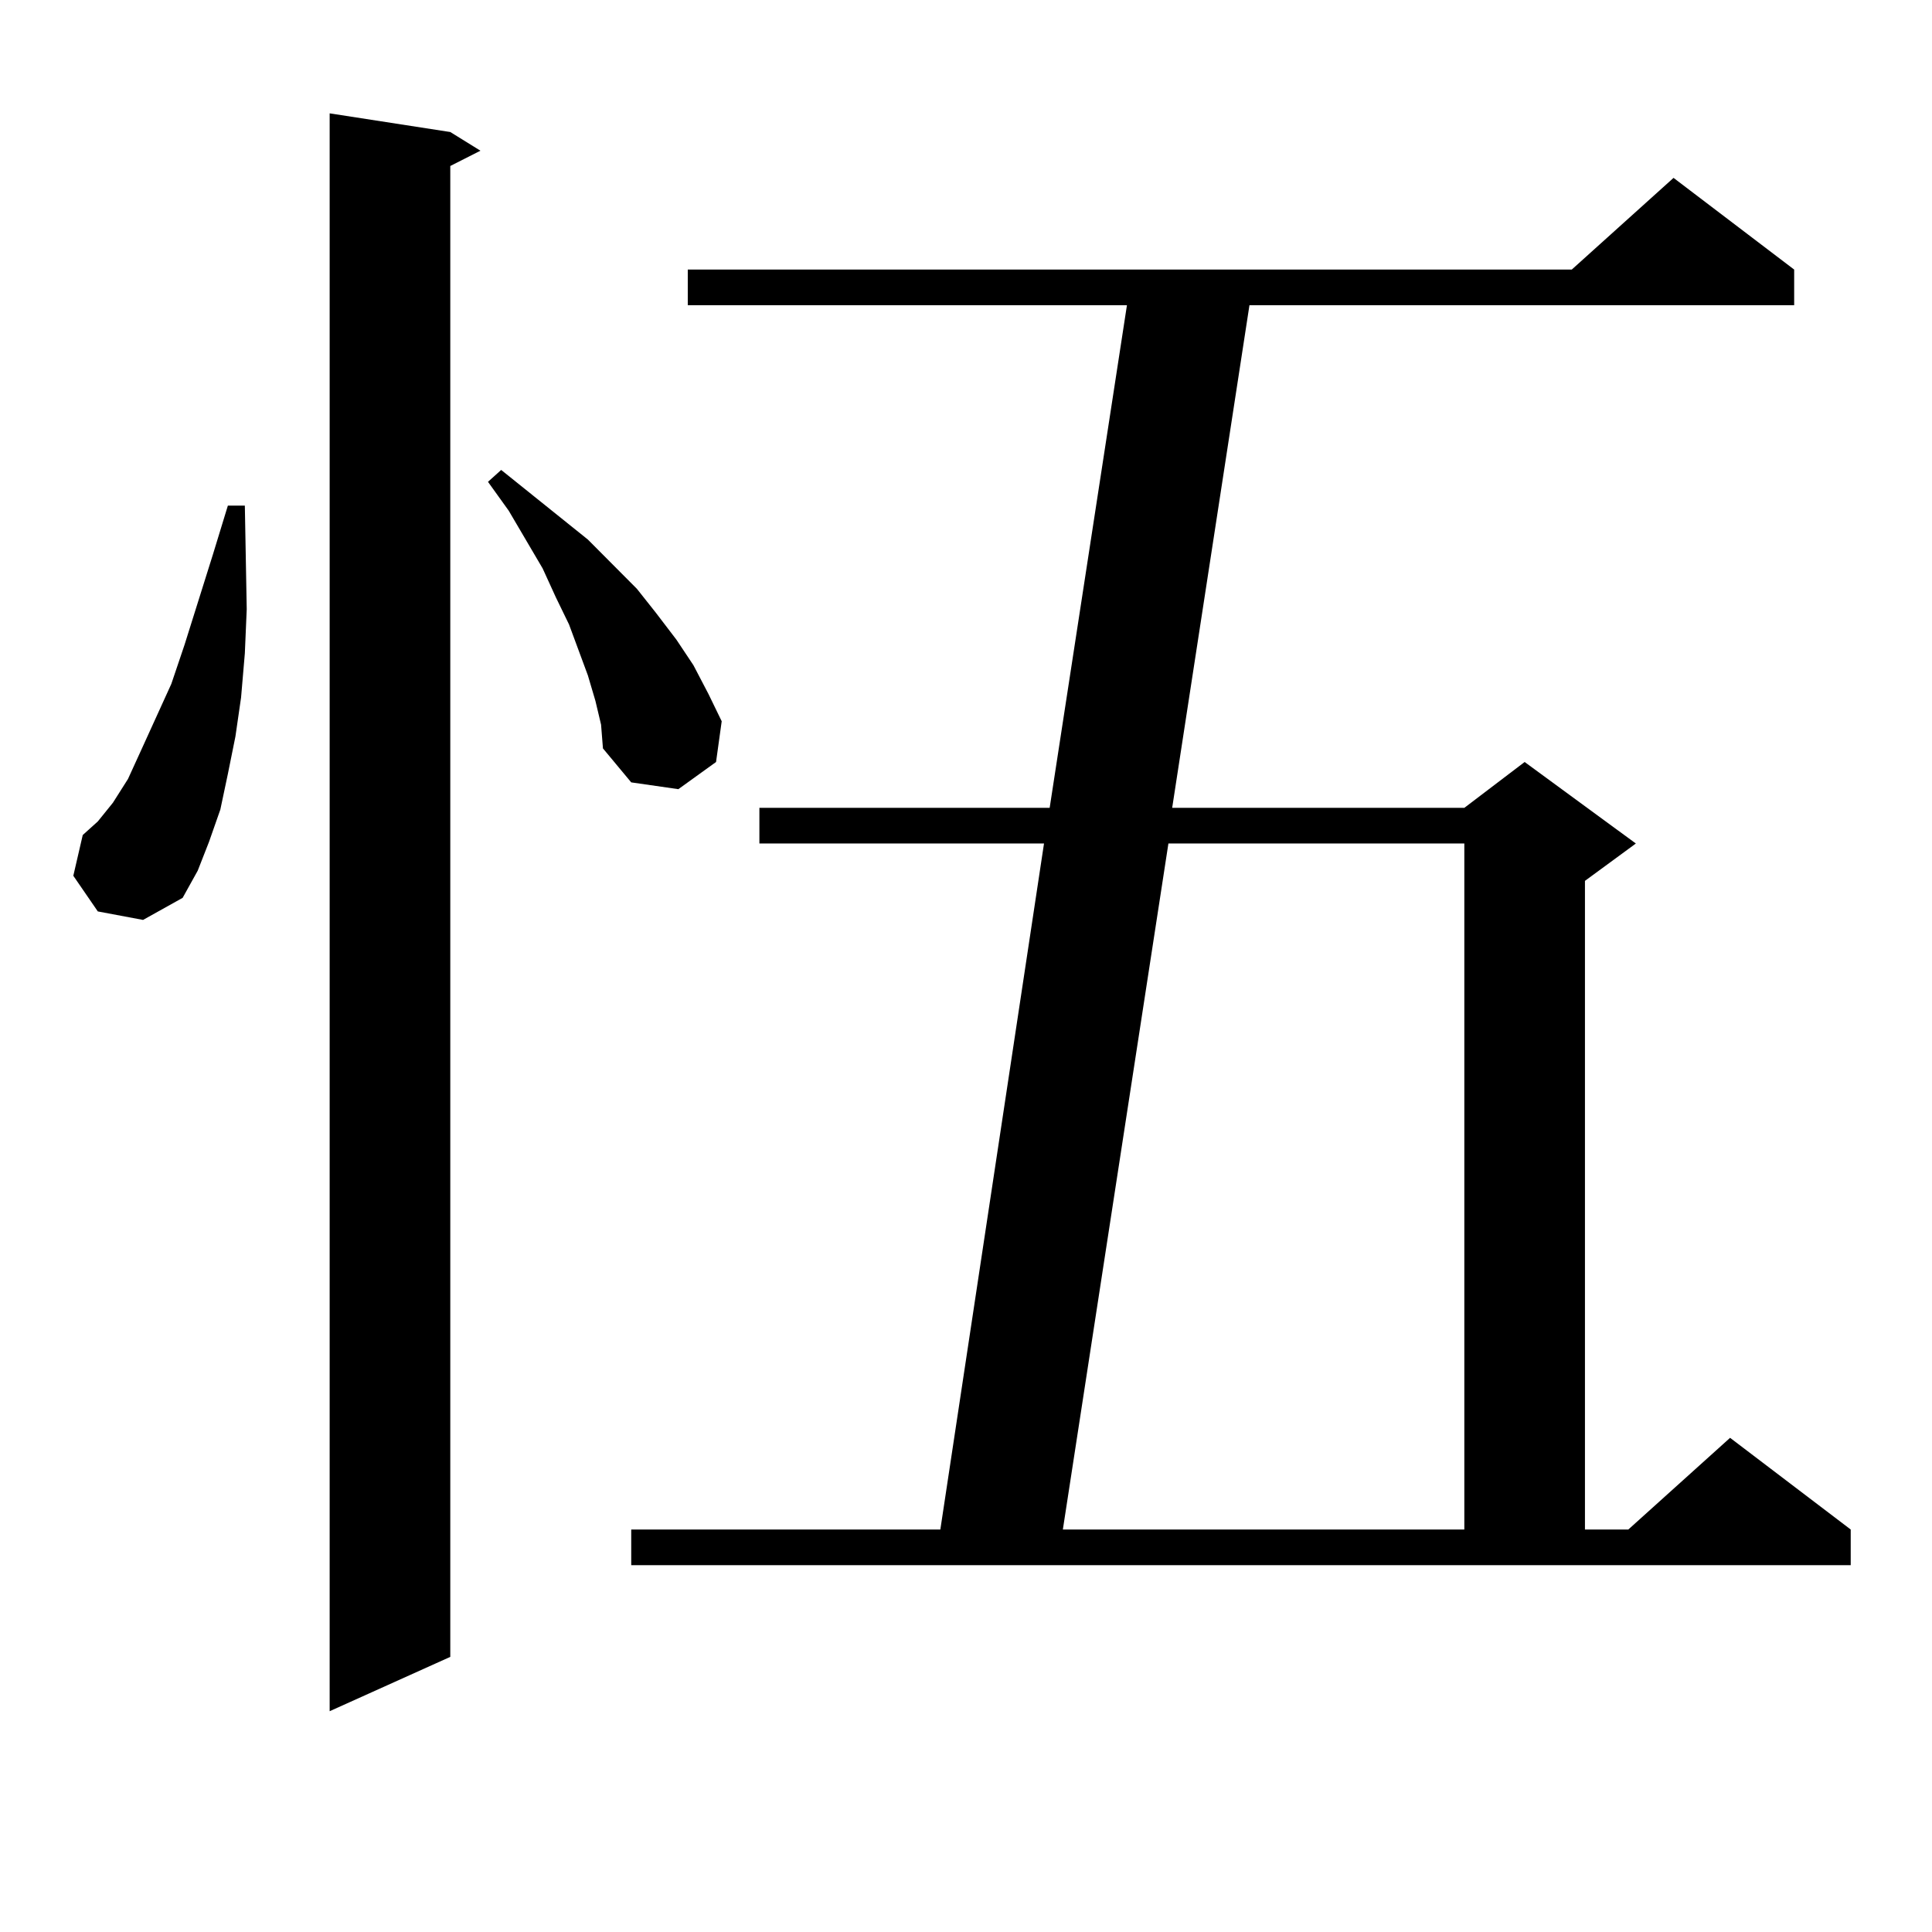
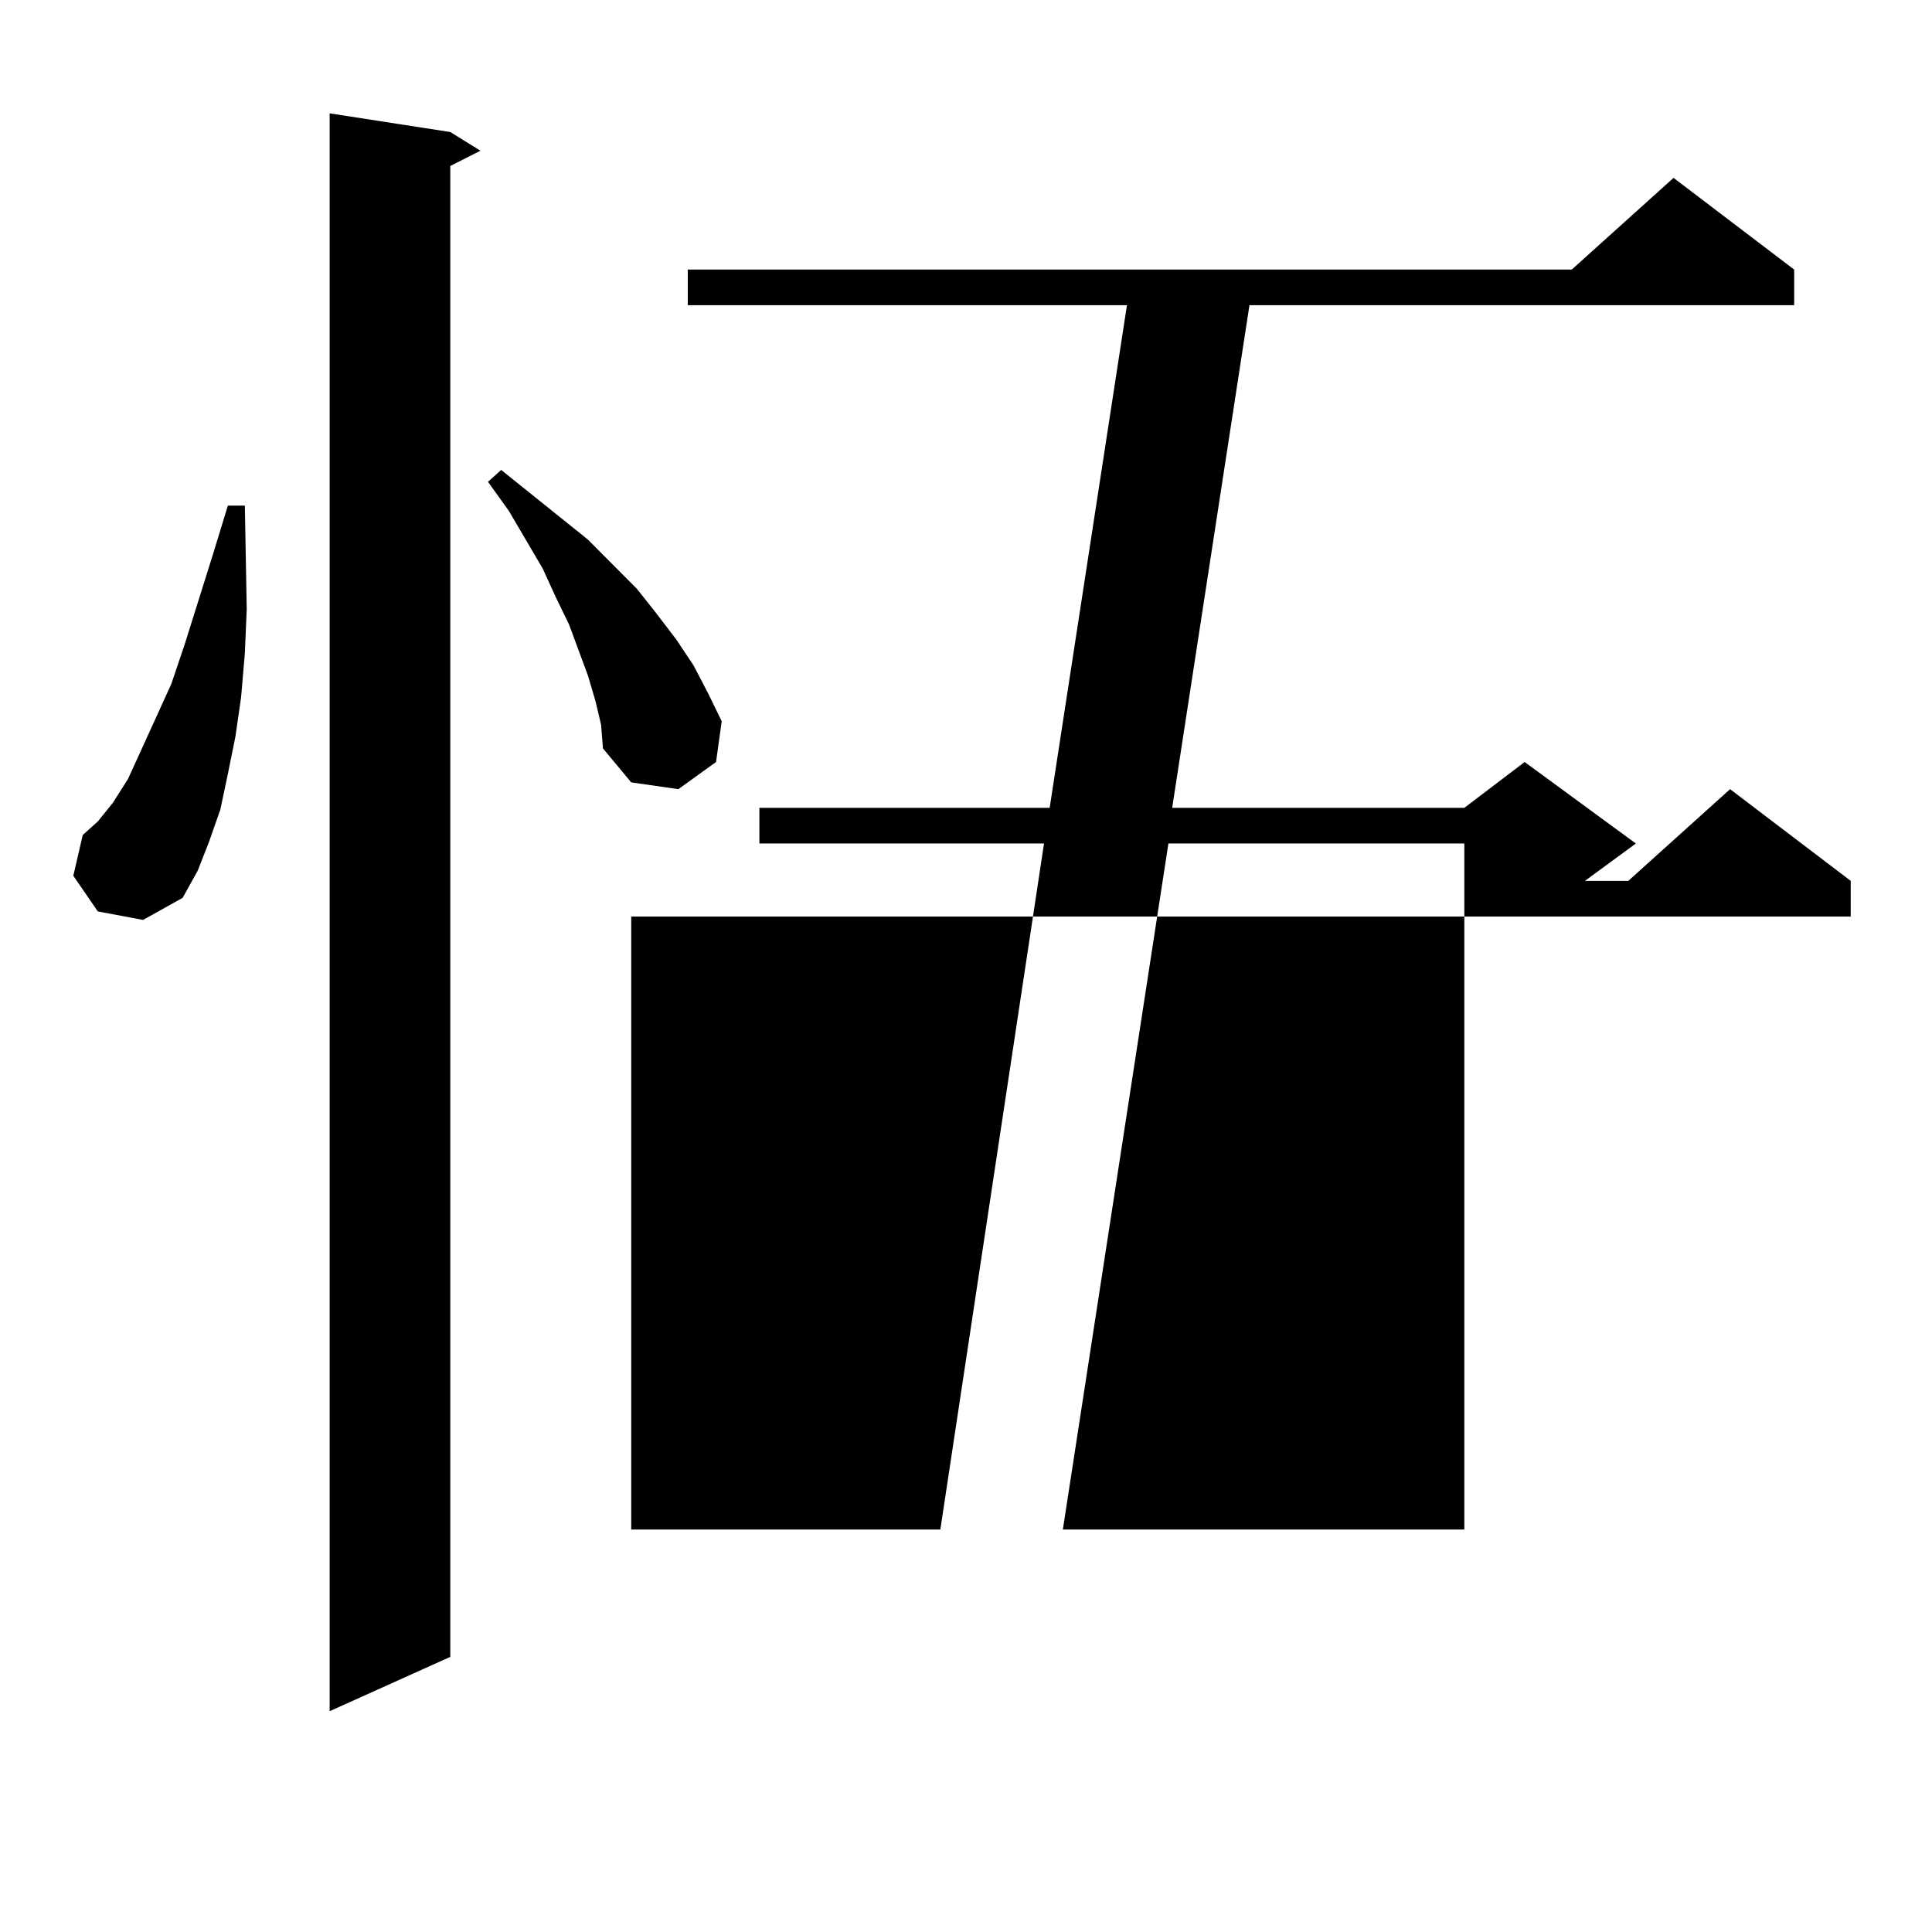
<svg xmlns="http://www.w3.org/2000/svg" version="1.1" id="图层_1" x="0px" y="0px" width="1000px" height="1000px" viewBox="0 0 1000 1000" enable-background="new 0 0 1000 1000" xml:space="preserve">
-   <path d="M50.633,471.754L37.95,453.297l4.878-21.094l7.805-7.031l7.805-9.668l7.805-12.305l6.829-14.941l15.609-34.277l6.829-20.215  l14.634-46.582l7.805-25.488h8.78l0.976,53.613l-0.976,22.852l-1.951,22.852l-2.927,20.215l-3.902,19.336l-3.902,18.457  l-5.854,16.699l-5.854,14.941l-7.805,14.063l-20.487,11.426L50.633,471.754z M233.067,68.336l15.609,9.668l-15.609,7.91v771.68  l-62.438,28.125V58.668L233.067,68.336z M308.188,362.77l-3.902-13.184l-4.878-13.184l-4.878-13.184l-6.829-14.063l-6.829-14.941  l-17.561-29.883l-10.731-14.941l6.829-6.152l44.877,36.035l25.365,25.488l9.756,12.305l10.731,14.063l8.78,13.184l7.805,14.941  l6.829,14.063l-2.927,21.094l-19.512,14.063l-24.39-3.516l-14.634-17.578l-0.976-12.305L308.188,362.77z M326.724,791.676H486.72  l53.657-355.078H393.063v-18.457h150.24l39.999-260.156H355.991v-18.457h457.55l52.682-47.461l62.438,47.461v18.457H646.716  l-39.999,260.156h151.216l31.219-23.73l57.56,42.188l-26.341,19.336v335.742h22.438l52.682-47.461l62.438,47.461v18.457H326.724  V791.676z M604.766,436.598l-54.633,355.078h207.8V436.598H604.766z" />
+   <path d="M50.633,471.754L37.95,453.297l4.878-21.094l7.805-7.031l7.805-9.668l7.805-12.305l6.829-14.941l15.609-34.277l6.829-20.215  l14.634-46.582l7.805-25.488h8.78l0.976,53.613l-0.976,22.852l-1.951,22.852l-2.927,20.215l-3.902,19.336l-3.902,18.457  l-5.854,16.699l-5.854,14.941l-7.805,14.063l-20.487,11.426L50.633,471.754z M233.067,68.336l15.609,9.668l-15.609,7.91v771.68  l-62.438,28.125V58.668L233.067,68.336z M308.188,362.77l-3.902-13.184l-4.878-13.184l-4.878-13.184l-6.829-14.063l-6.829-14.941  l-17.561-29.883l-10.731-14.941l6.829-6.152l44.877,36.035l25.365,25.488l9.756,12.305l10.731,14.063l8.78,13.184l7.805,14.941  l6.829,14.063l-2.927,21.094l-19.512,14.063l-24.39-3.516l-14.634-17.578l-0.976-12.305L308.188,362.77z M326.724,791.676H486.72  l53.657-355.078H393.063v-18.457h150.24l39.999-260.156H355.991v-18.457h457.55l52.682-47.461l62.438,47.461v18.457H646.716  l-39.999,260.156h151.216l31.219-23.73l57.56,42.188l-26.341,19.336h22.438l52.682-47.461l62.438,47.461v18.457H326.724  V791.676z M604.766,436.598l-54.633,355.078h207.8V436.598H604.766z" />
</svg>